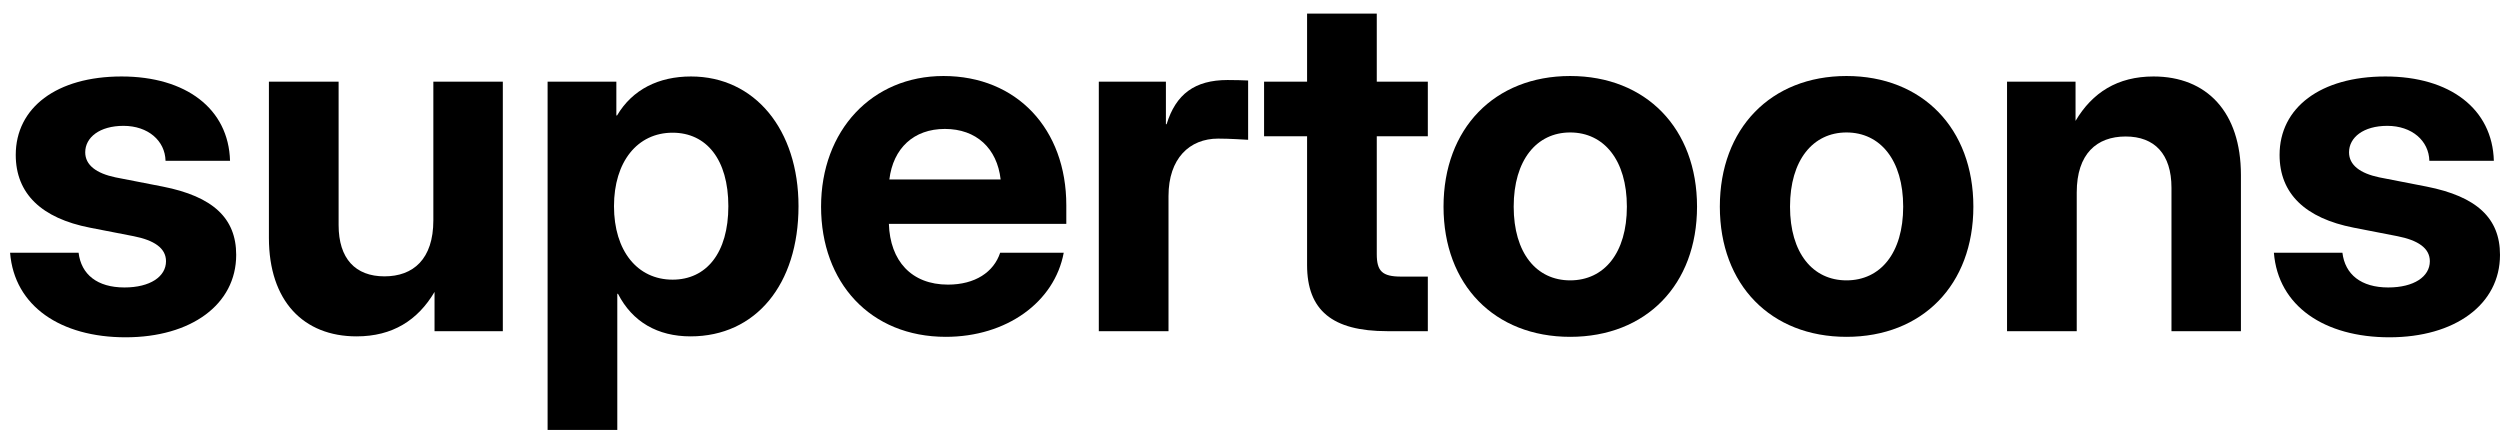
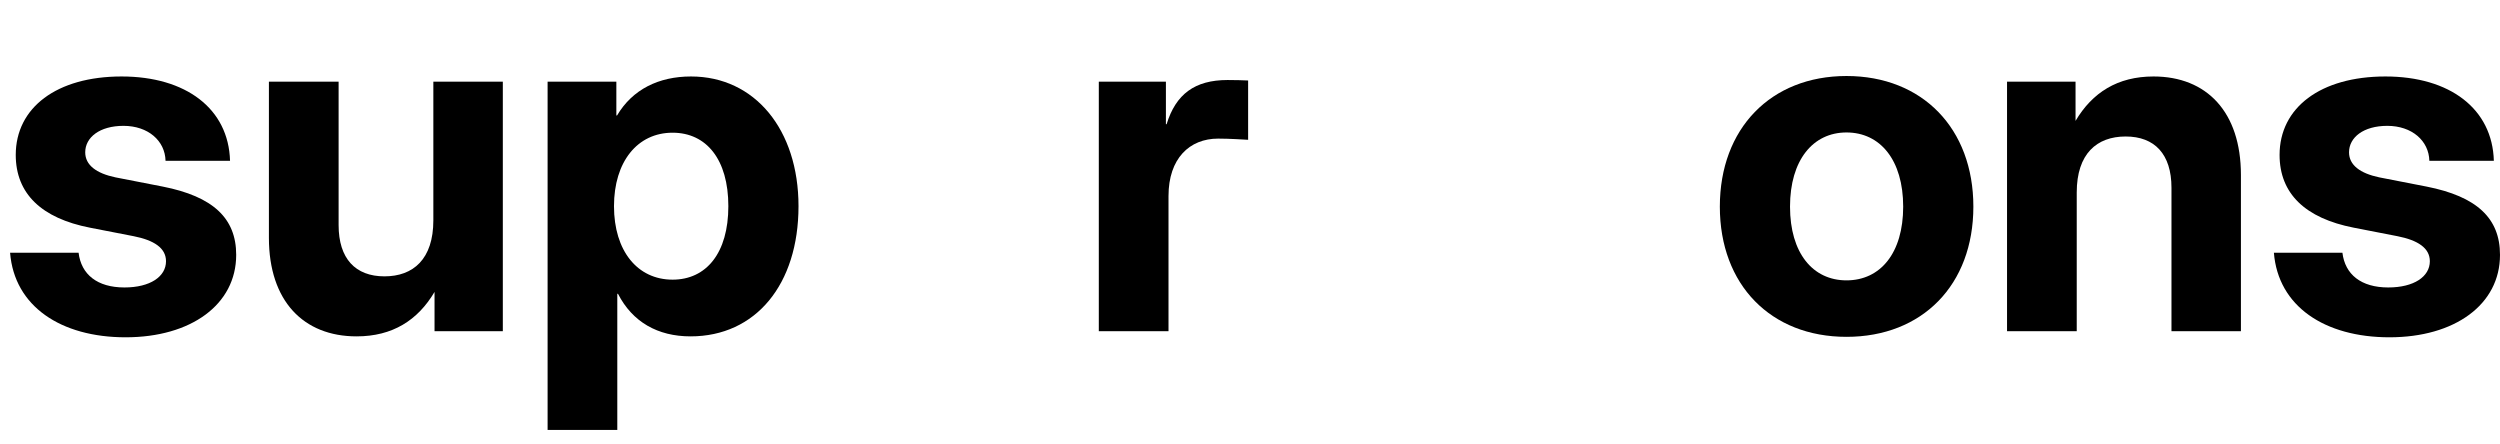
<svg xmlns="http://www.w3.org/2000/svg" width="124" height="22" viewBox="0 0 124 22" fill="none">
  <path d="M6.23 16.73C3.02 16.73 0.711 15.195 0.5 12.535H3.898C4.027 13.613 4.824 14.258 6.172 14.258C7.449 14.258 8.234 13.719 8.234 12.957C8.234 12.301 7.637 11.914 6.629 11.715L4.461 11.293C2.059 10.824 0.781 9.605 0.781 7.684C0.781 5.34 2.809 3.793 6.031 3.793C9.23 3.793 11.34 5.398 11.41 7.977H8.211C8.188 6.98 7.344 6.242 6.125 6.242C4.941 6.242 4.227 6.816 4.227 7.555C4.227 8.188 4.777 8.598 5.727 8.797L8.07 9.254C10.566 9.746 11.715 10.824 11.715 12.641C11.715 15.113 9.465 16.73 6.23 16.73Z" fill="#0A0A0A" style="fill:#0A0A0A;fill:color(display-p3 0.039 0.039 0.039);fill-opacity:1;" />
  <path d="M17.686 16.684C15.049 16.684 13.338 14.926 13.338 11.797V4.051H16.795V11.164C16.795 12.828 17.627 13.707 19.069 13.707C20.498 13.707 21.494 12.852 21.494 10.93V4.051H24.94V16.426H21.553V14.48C20.721 15.887 19.467 16.684 17.686 16.684Z" fill="#0A0A0A" style="fill:#0A0A0A;fill:color(display-p3 0.039 0.039 0.039);fill-opacity:1;" />
  <path d="M27.161 21.324V4.051H30.571V5.727H30.606C31.368 4.438 32.668 3.793 34.274 3.793C37.438 3.793 39.606 6.43 39.606 10.227C39.606 14.105 37.485 16.684 34.251 16.684C32.622 16.684 31.368 15.969 30.653 14.574H30.618V21.324H27.161ZM33.36 13.871C35.036 13.871 36.126 12.547 36.126 10.227C36.126 7.906 35.036 6.582 33.36 6.582C31.614 6.582 30.454 8.023 30.454 10.227C30.454 12.441 31.614 13.871 33.36 13.871Z" fill="#0A0A0A" style="fill:#0A0A0A;fill:color(display-p3 0.039 0.039 0.039);fill-opacity:1;" />
-   <path d="M46.913 16.707C43.163 16.707 40.725 14.012 40.725 10.25C40.725 6.477 43.245 3.77 46.796 3.77C50.44 3.77 52.889 6.406 52.889 10.18V11.105H44.089C44.147 12.934 45.202 14.117 47.018 14.117C48.366 14.117 49.292 13.496 49.608 12.535H52.761C52.303 14.996 49.913 16.707 46.913 16.707ZM44.112 8.902H49.632C49.456 7.355 48.425 6.395 46.866 6.395C45.319 6.395 44.3 7.355 44.112 8.902Z" fill="#0A0A0A" style="fill:#0A0A0A;fill:color(display-p3 0.039 0.039 0.039);fill-opacity:1;" />
  <path d="M54.501 16.426V4.051H57.829V6.16H57.864C58.321 4.672 59.259 3.969 60.888 3.969C61.286 3.969 61.626 3.98 61.907 3.992V6.934C61.649 6.922 61.005 6.875 60.419 6.875C59.001 6.875 57.958 7.859 57.958 9.723V16.426H54.501Z" fill="#0A0A0A" style="fill:#0A0A0A;fill:color(display-p3 0.039 0.039 0.039);fill-opacity:1;" />
-   <path d="M70.82 4.051V6.758H68.288V12.605C68.288 13.449 68.558 13.719 69.495 13.719H70.82V16.426H68.804C66.085 16.426 64.831 15.395 64.831 13.145V6.758H62.698V4.051H64.831V0.676H68.288V4.051H70.82Z" fill="#0A0A0A" style="fill:#0A0A0A;fill:color(display-p3 0.039 0.039 0.039);fill-opacity:1;" />
-   <path d="M77.88 16.707C74.13 16.707 71.599 14.129 71.599 10.25C71.599 6.371 74.13 3.77 77.88 3.77C81.642 3.77 84.173 6.371 84.173 10.25C84.173 14.129 81.642 16.707 77.88 16.707ZM77.88 13.906C79.568 13.906 80.693 12.547 80.693 10.25C80.693 7.941 79.556 6.57 77.88 6.57C76.216 6.57 75.079 7.941 75.079 10.25C75.079 12.547 76.204 13.906 77.88 13.906Z" fill="#0A0A0A" style="fill:#0A0A0A;fill:color(display-p3 0.039 0.039 0.039);fill-opacity:1;" />
  <path d="M91.586 16.707C87.836 16.707 85.304 14.129 85.304 10.25C85.304 6.371 87.836 3.77 91.586 3.77C95.347 3.77 97.879 6.371 97.879 10.25C97.879 14.129 95.347 16.707 91.586 16.707ZM91.586 13.906C93.273 13.906 94.398 12.547 94.398 10.25C94.398 7.941 93.261 6.57 91.586 6.57C89.922 6.57 88.785 7.941 88.785 10.25C88.785 12.547 89.91 13.906 91.586 13.906Z" fill="#0A0A0A" style="fill:#0A0A0A;fill:color(display-p3 0.039 0.039 0.039);fill-opacity:1;" />
  <path d="M103.006 9.547V16.426H99.549V4.051H102.947V5.996C103.779 4.59 105.033 3.793 106.814 3.793C109.451 3.793 111.15 5.551 111.15 8.68V16.426H107.705V9.312C107.705 7.648 106.873 6.77 105.432 6.77C104.002 6.77 103.006 7.625 103.006 9.547Z" fill="#0A0A0A" style="fill:#0A0A0A;fill:color(display-p3 0.039 0.039 0.039);fill-opacity:1;" />
  <path d="M118.516 16.73C115.305 16.73 112.996 15.195 112.785 12.535H116.184C116.313 13.613 117.11 14.258 118.457 14.258C119.735 14.258 120.52 13.719 120.52 12.957C120.52 12.301 119.922 11.914 118.914 11.715L116.746 11.293C114.344 10.824 113.067 9.605 113.067 7.684C113.067 5.34 115.094 3.793 118.317 3.793C121.516 3.793 123.625 5.398 123.695 7.977H120.496C120.473 6.98 119.629 6.242 118.41 6.242C117.227 6.242 116.512 6.816 116.512 7.555C116.512 8.188 117.063 8.598 118.012 8.797L120.356 9.254C122.852 9.746 124 10.824 124 12.641C124 15.113 121.75 16.73 118.516 16.73Z" fill="#0A0A0A" style="fill:#0A0A0A;fill:color(display-p3 0.039 0.039 0.039);fill-opacity:1;" />
</svg>